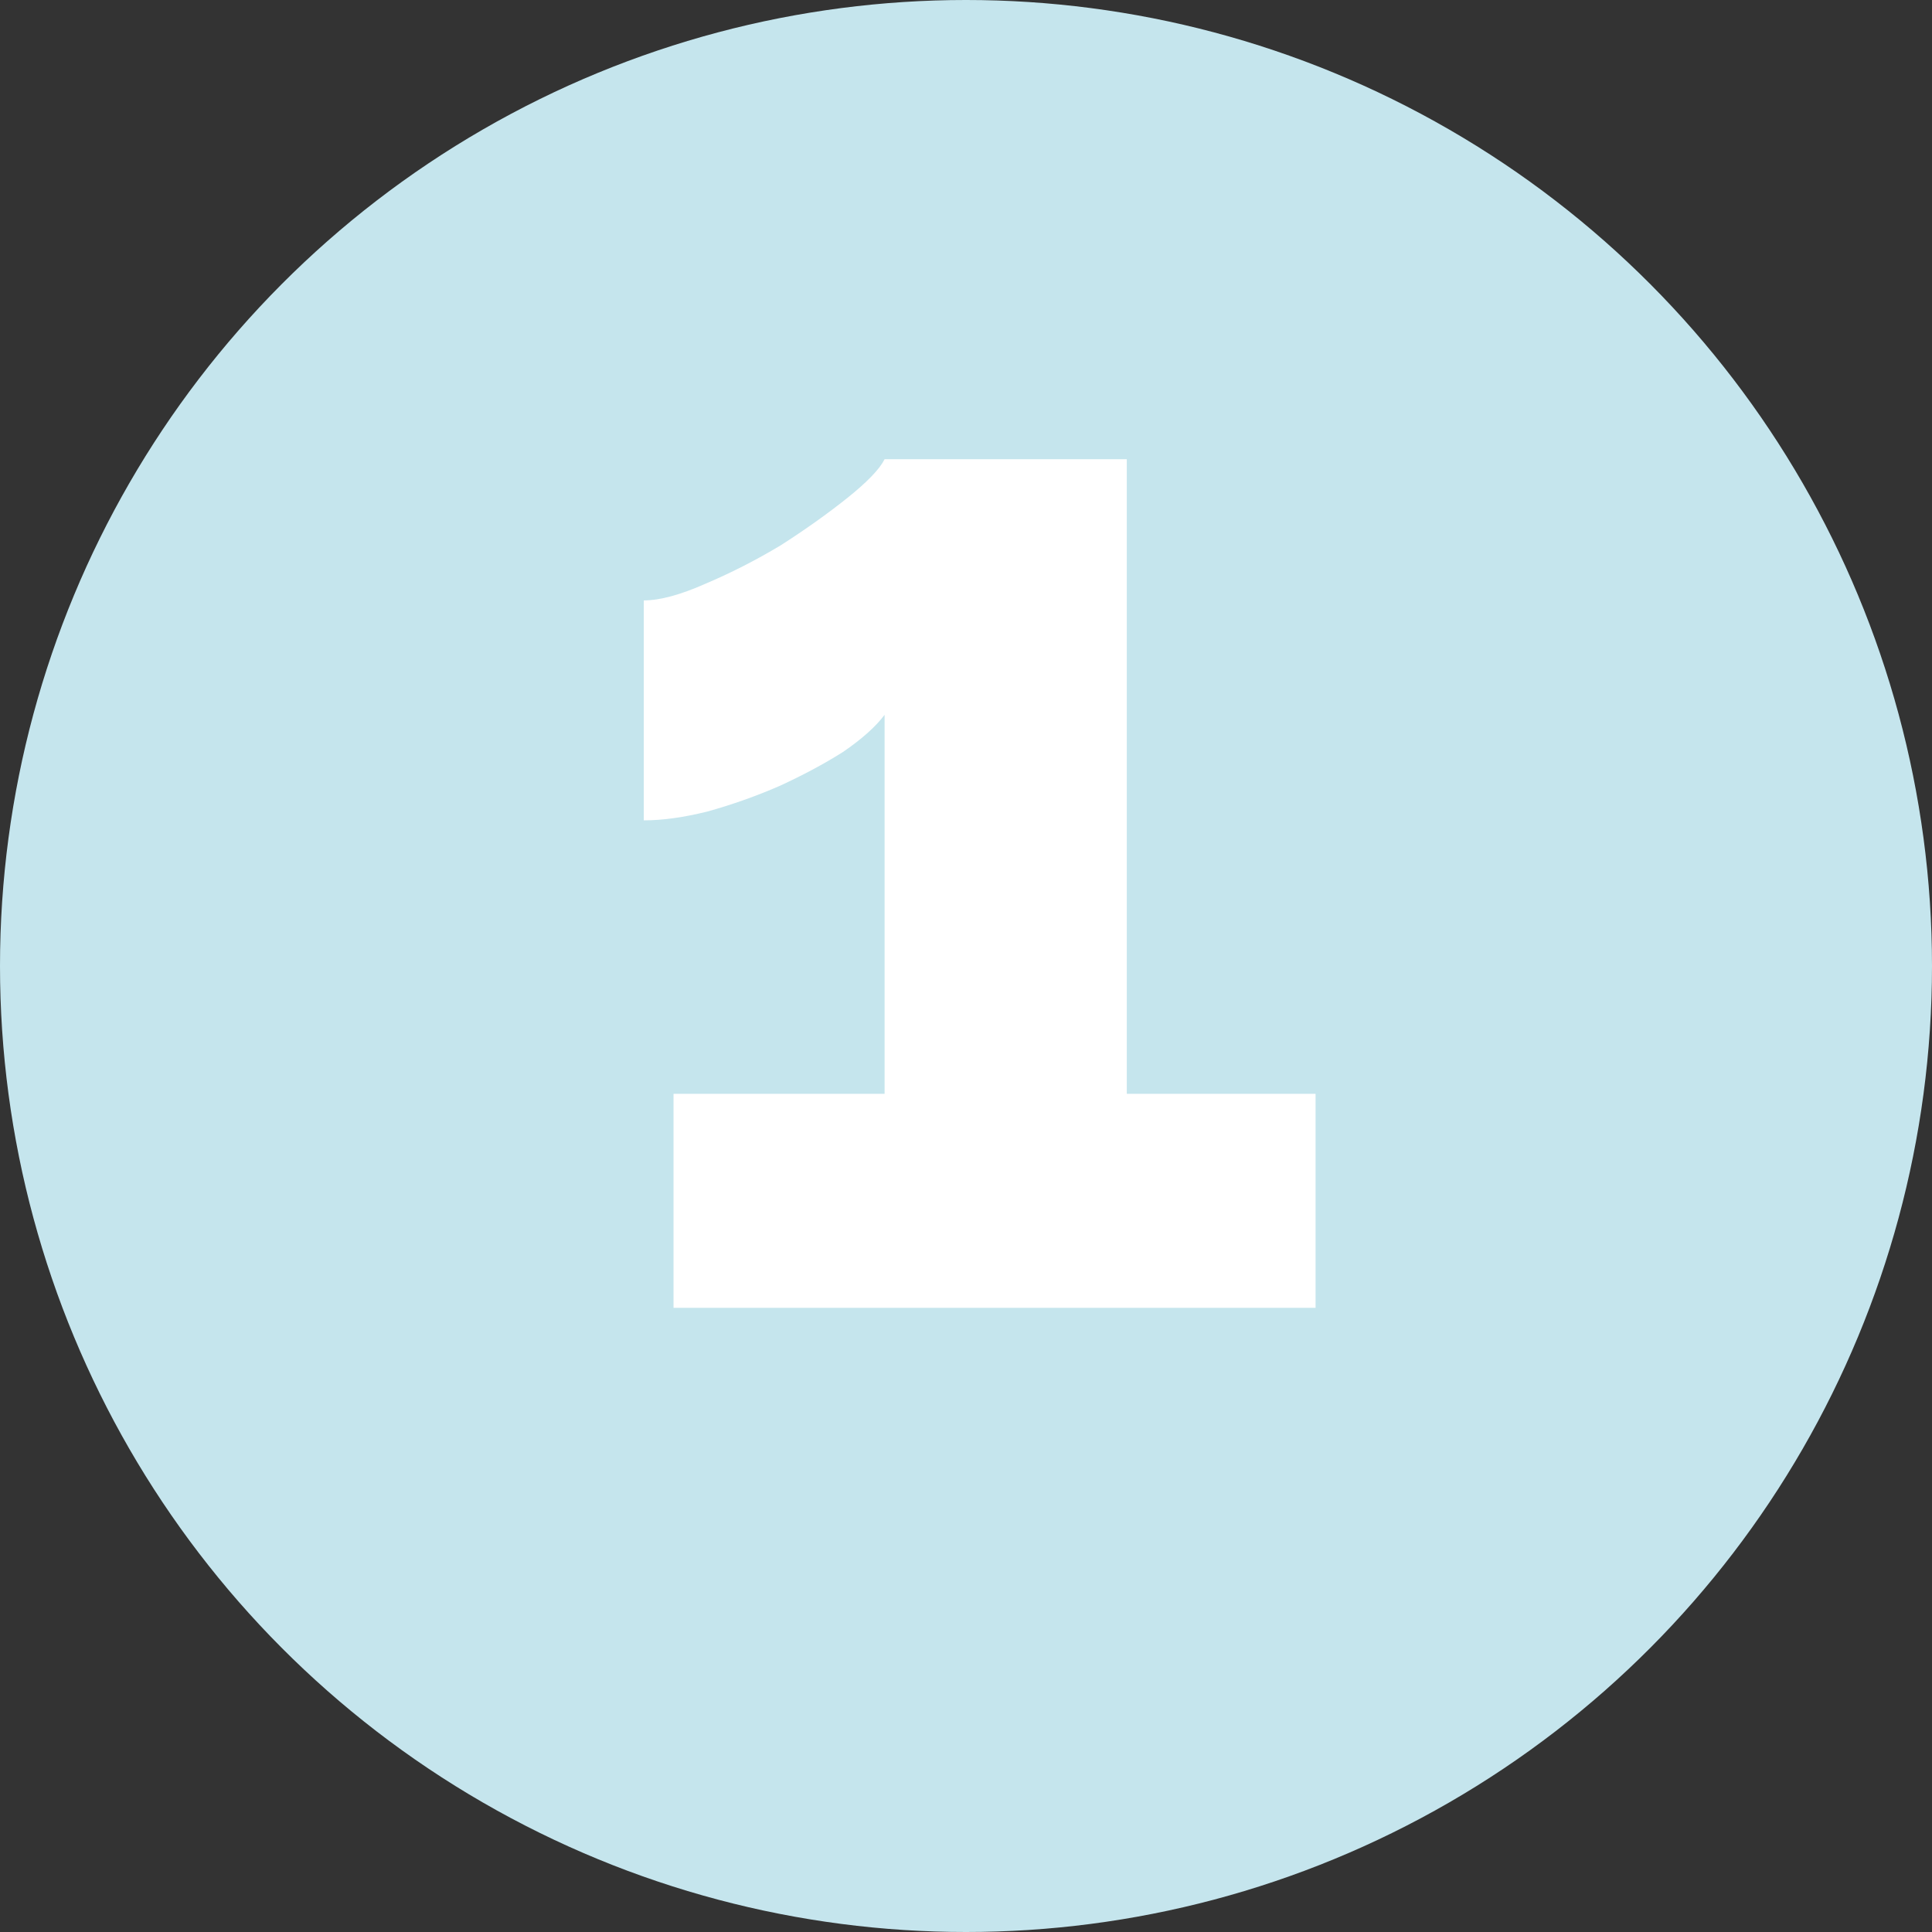
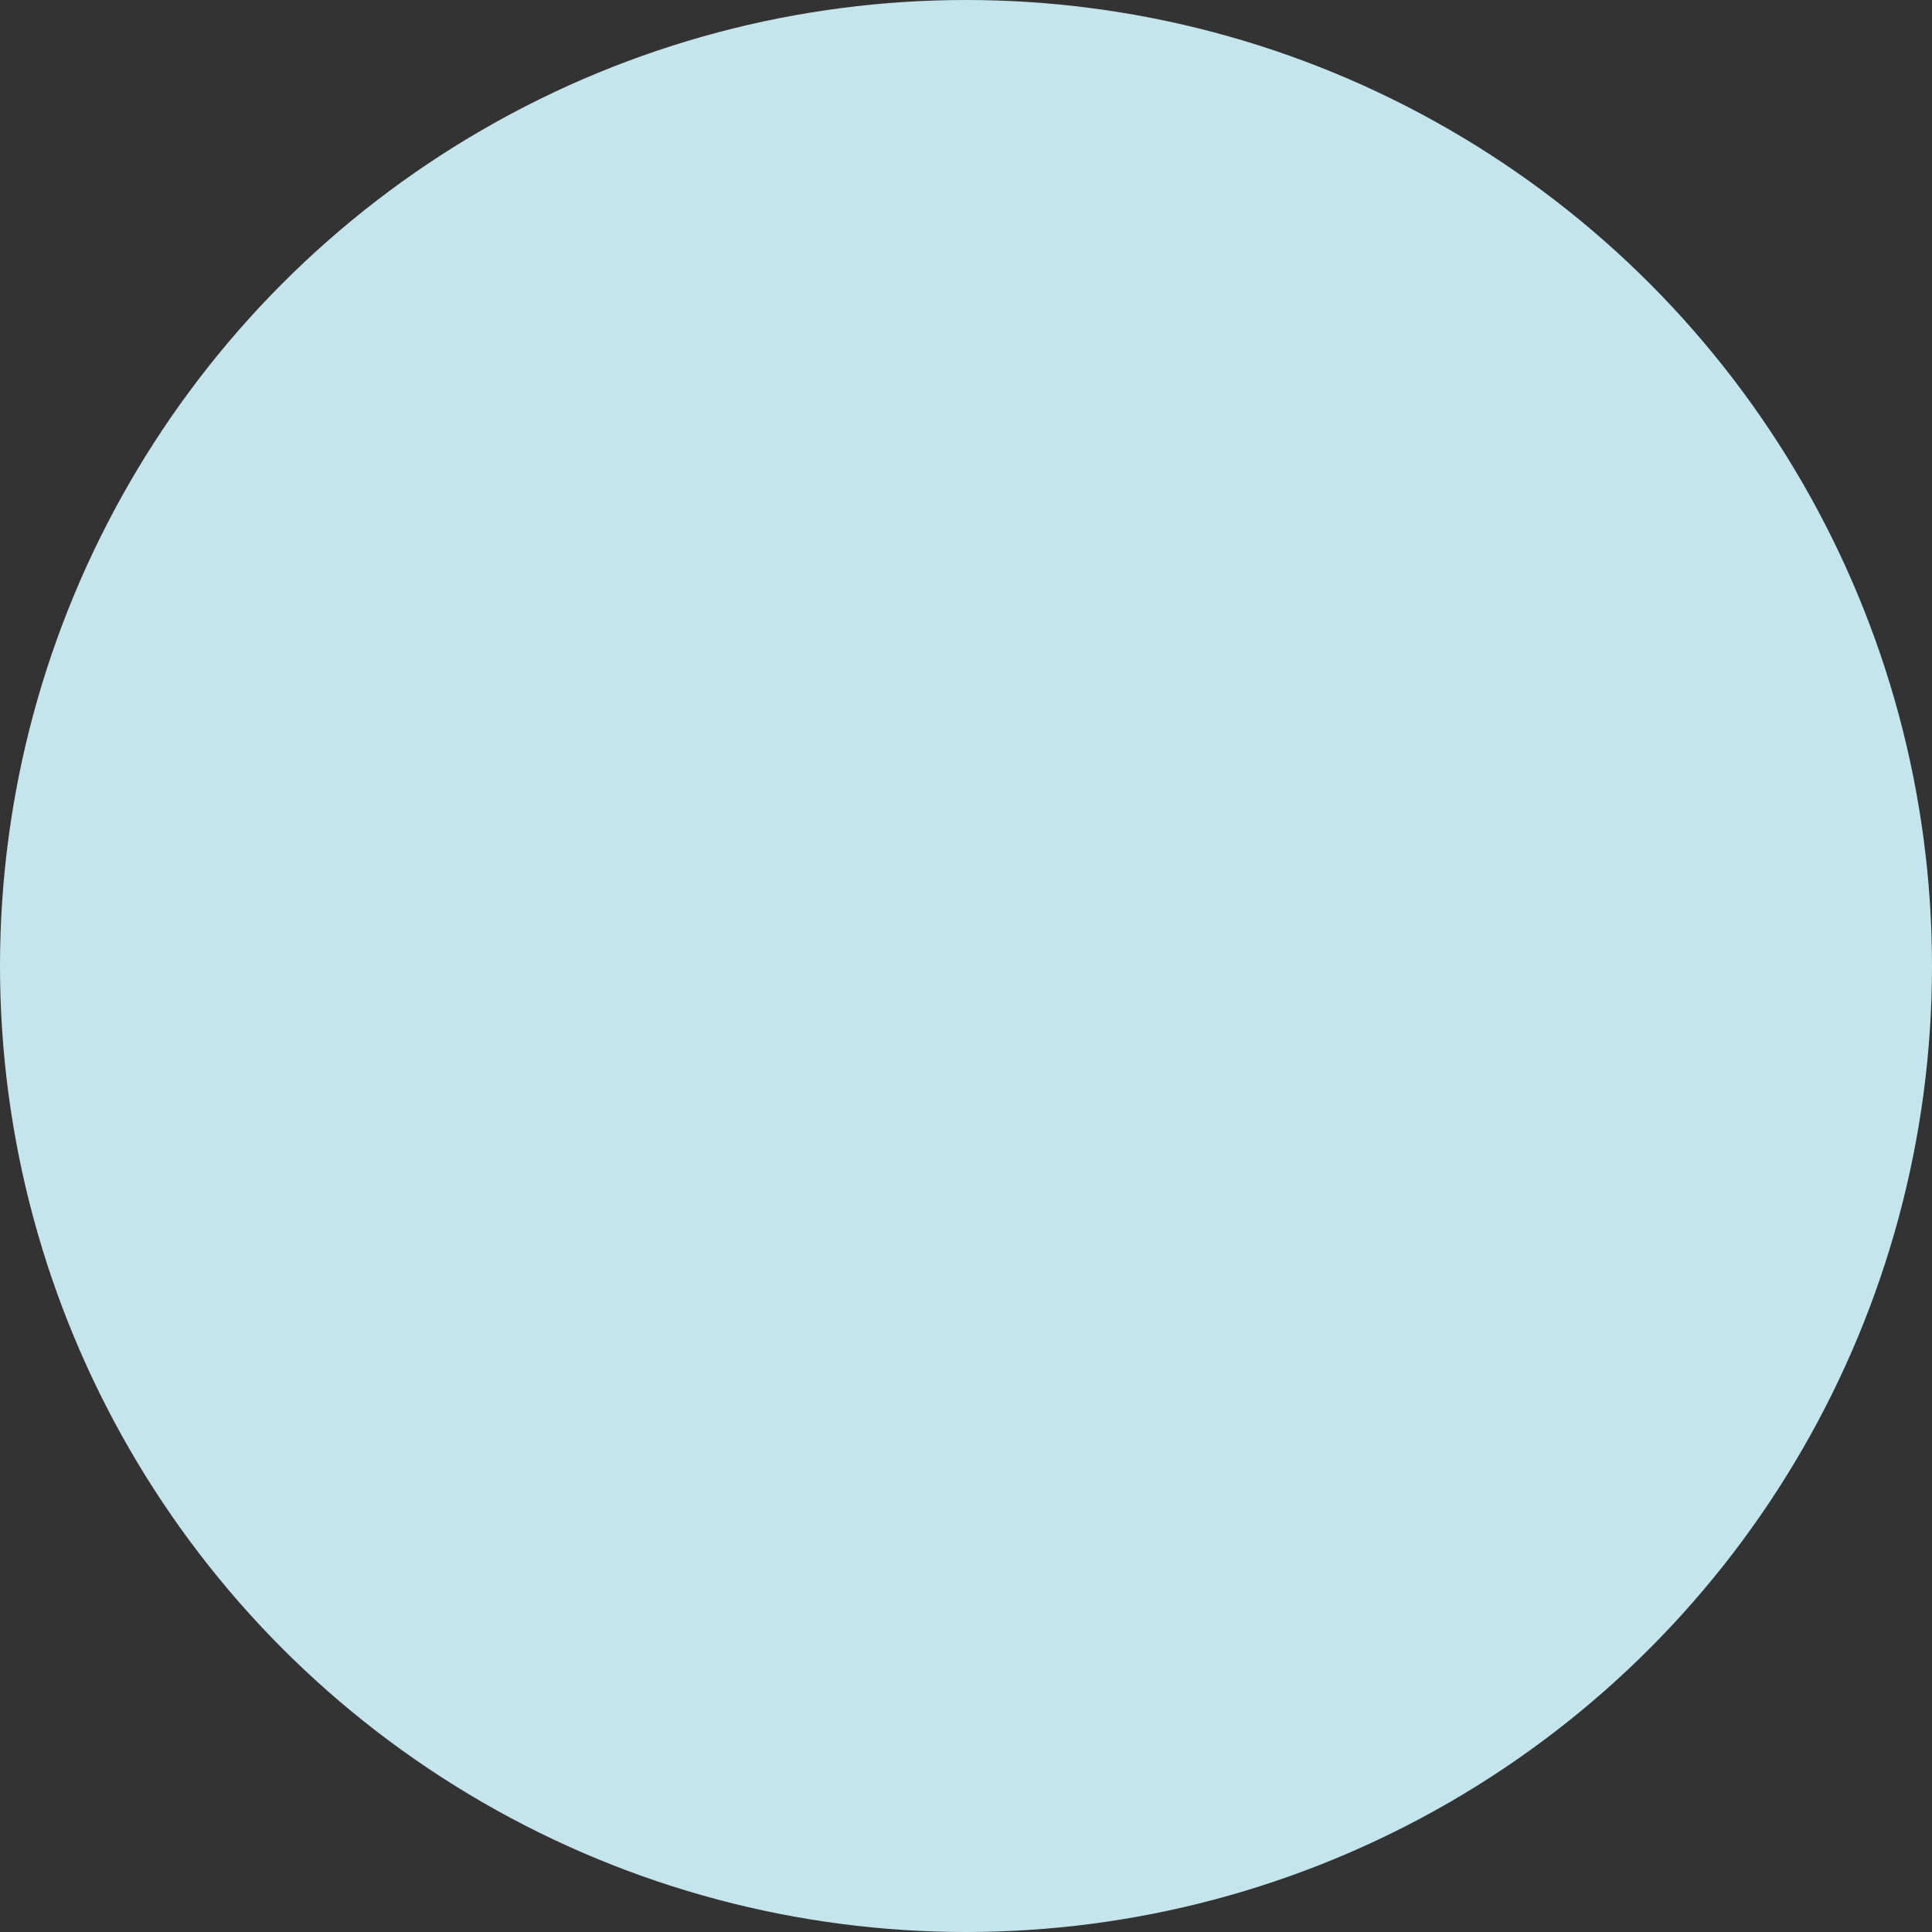
<svg xmlns="http://www.w3.org/2000/svg" width="65" height="65" viewBox="0 0 65 65" fill="none">
  <rect x="0" y="0" width="65" height="65" fill="#333333" stroke="none" />
  <circle cx="32.5" cy="32.5" r="32.5" fill="#C5E5ED" />
-   <path d="M44.261 36.8V44H22.66V36.8H29.761V24.05C29.46 24.45 28.994 24.867 28.36 25.3C27.727 25.7 27.011 26.083 26.21 26.45C25.444 26.783 24.644 27.067 23.811 27.3C23.011 27.5 22.294 27.6 21.66 27.6V20.2C22.194 20.2 22.877 20.017 23.71 19.65C24.577 19.283 25.427 18.85 26.261 18.35C27.094 17.817 27.844 17.283 28.511 16.75C29.177 16.217 29.594 15.783 29.761 15.45H37.91V36.8H44.261Z" fill="white" />
</svg>